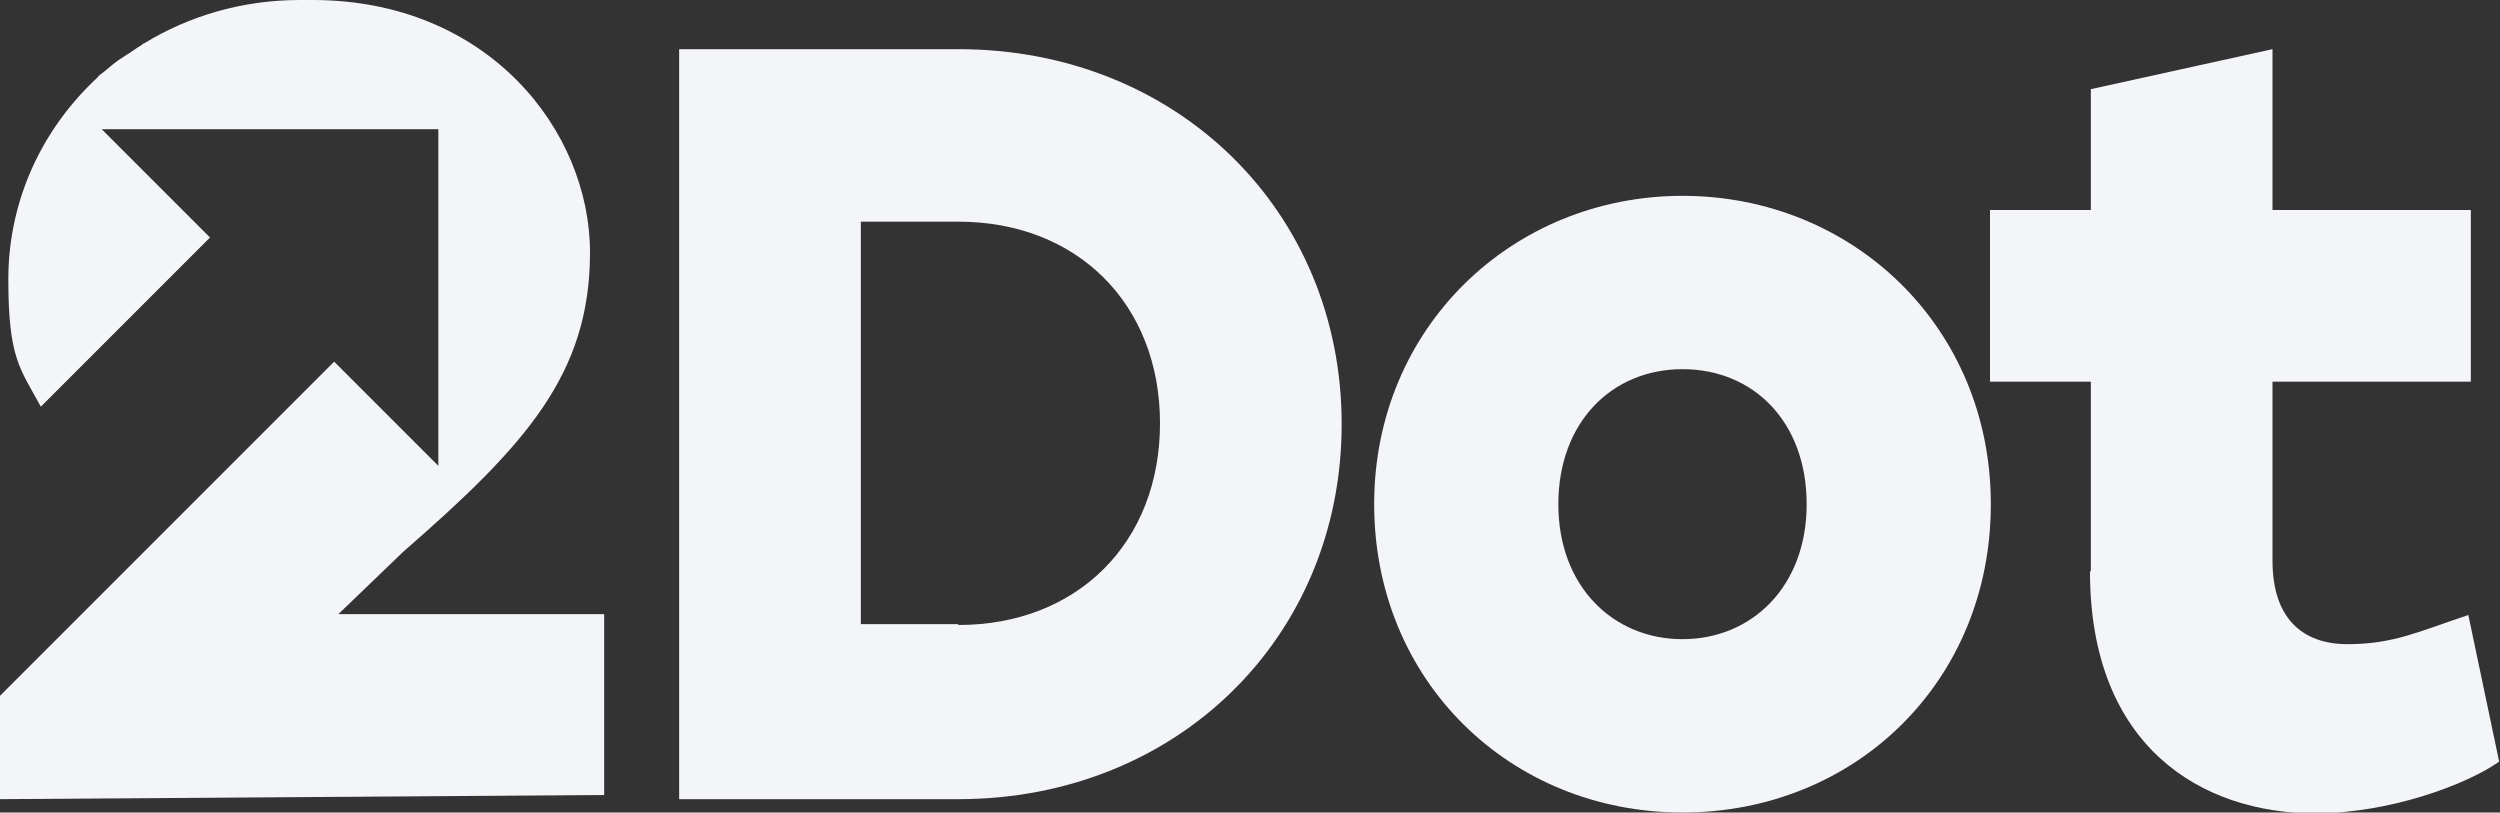
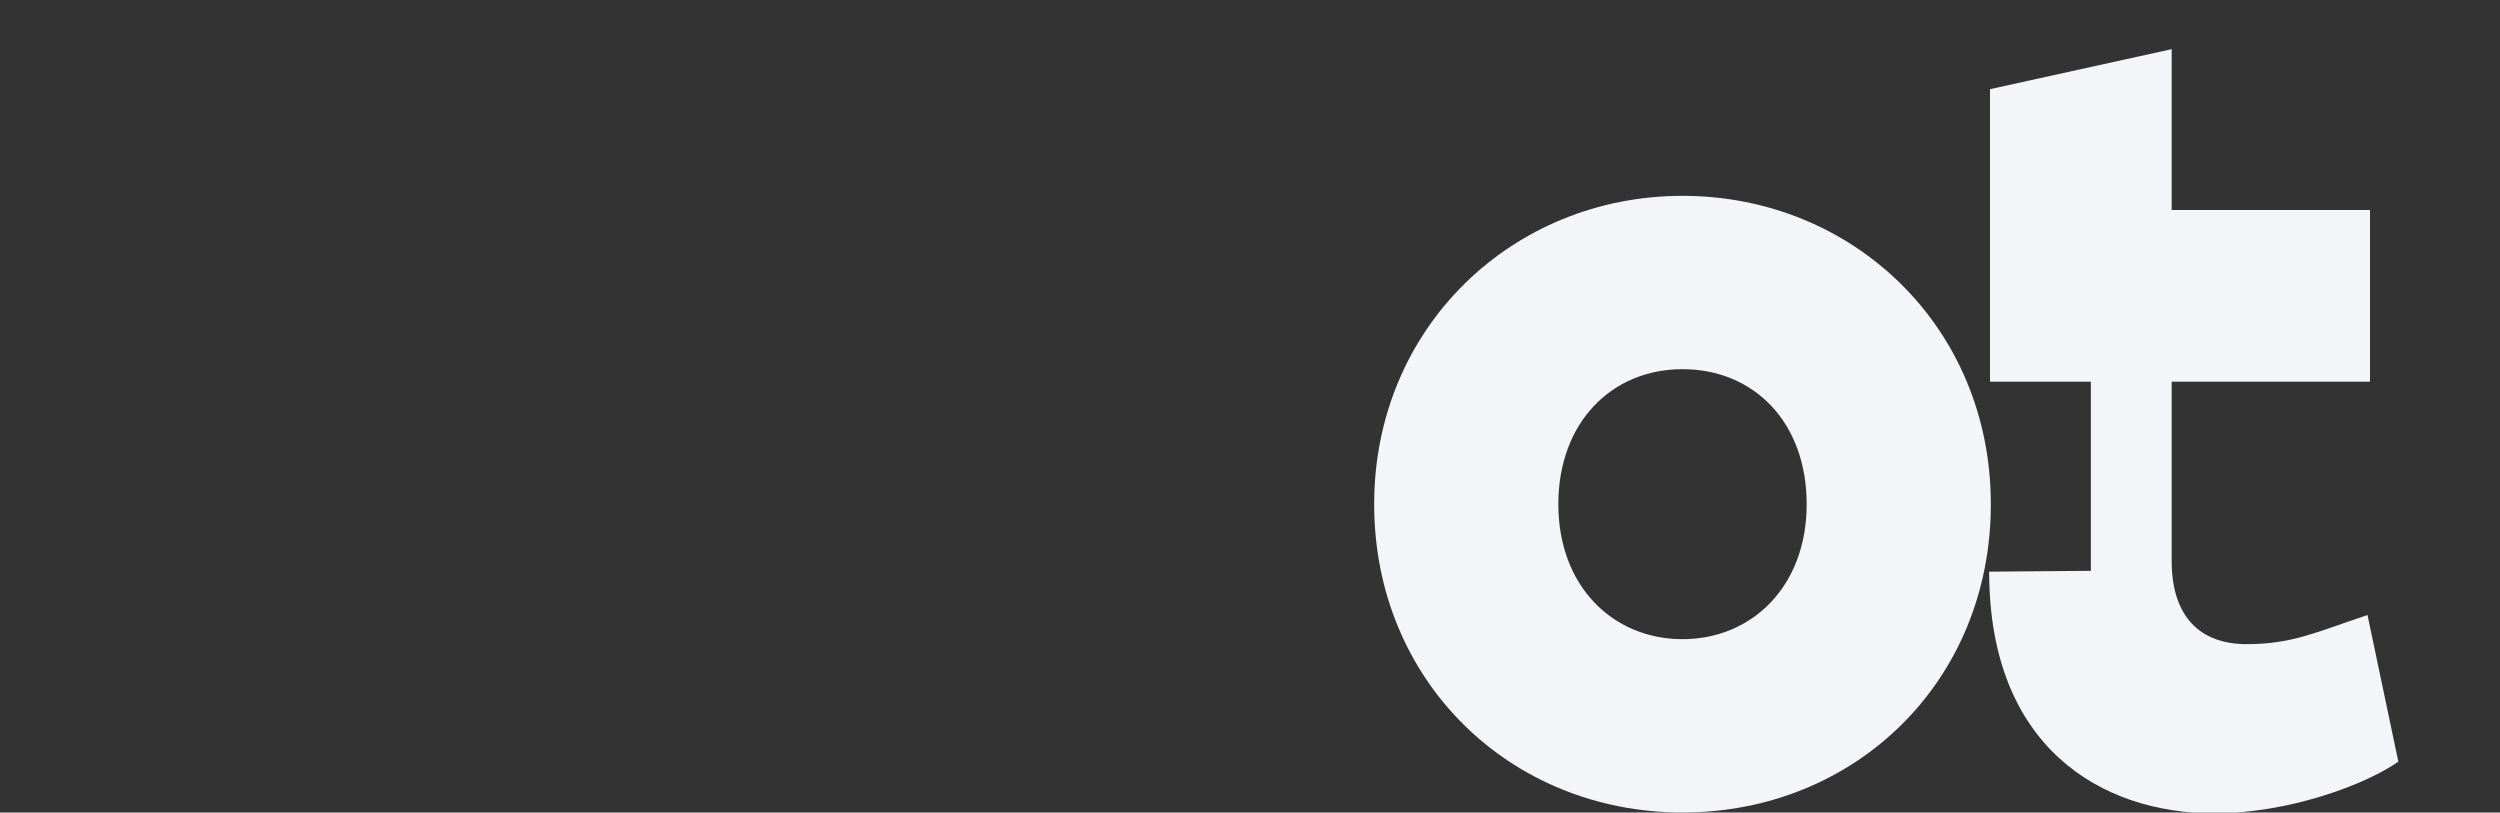
<svg xmlns="http://www.w3.org/2000/svg" id="Layer_1" viewBox="0 0 300 97.5">
  <rect x="0" y="0" width="300" height="97.5" fill="#333333" stroke="none" />
  <defs>
    <style>      .st0 {        fill: #f3f5f8;      }    </style>
  </defs>
-   <path class="st0" d="M81.5,5.9h33.5c26.2,0,46,19.4,46,45s-19.8,45-46,45h-33.5V5.9ZM115,75c14.3,0,24.2-9.9,24.2-24.2s-9.9-24.2-24.2-24.2h-11.7v48.3h11.7Z" />
  <path class="st0" d="M238.9,60.5c0,21.3-16.3,37-37,37s-37-15.8-37-37,16.6-37,37-37,37,15.7,37,37M187,60.5c0,9.9,6.6,16.2,14.9,16.2s14.9-6.3,14.9-16.2-6.4-16.2-14.9-16.2-14.9,6.4-14.9,16.2" />
-   <path class="st0" d="M250.9,68.5v-22.7h-12.1v-20.6h12.1v-14.5l21.8-4.8v19.3h23.8v20.6h-23.8v21.5c0,6.8,3.5,10,9,10s8.5-1.5,14.5-3.5l3.7,17.6c-4,2.8-13.2,6.2-22.1,6.2-13.6,0-27-8-27-29" />
-   <path class="st0" d="M40.6,73.7l7.8-7.5c14.7-12.8,22.4-21.3,22.4-35.9S58.6,0,37.5,0s-.6,0-.9,0c-.2,0-.4,0-.6,0C29.1,0,22.7,1.9,17.3,5.2c-.1,0-.2.1-.3.2-.7.4-1.3.9-2,1.3-.3.2-.6.4-.9.6-.7.5-1.3,1.1-2,1.6-.1.1-.3.2-.4.4C5.1,15.4,1,24,1,33.5s1.4,10.7,3.9,15.3l20.3-20.3-13-13h40.4v40.4l-12.5-12.5L0,83.5v12.4l72.5-.5v-21.7h-31.9Z" />
+   <path class="st0" d="M250.9,68.5v-22.7h-12.1v-20.6v-14.5l21.8-4.8v19.3h23.8v20.6h-23.8v21.5c0,6.8,3.5,10,9,10s8.5-1.5,14.5-3.5l3.7,17.6c-4,2.8-13.2,6.2-22.1,6.2-13.6,0-27-8-27-29" />
</svg>